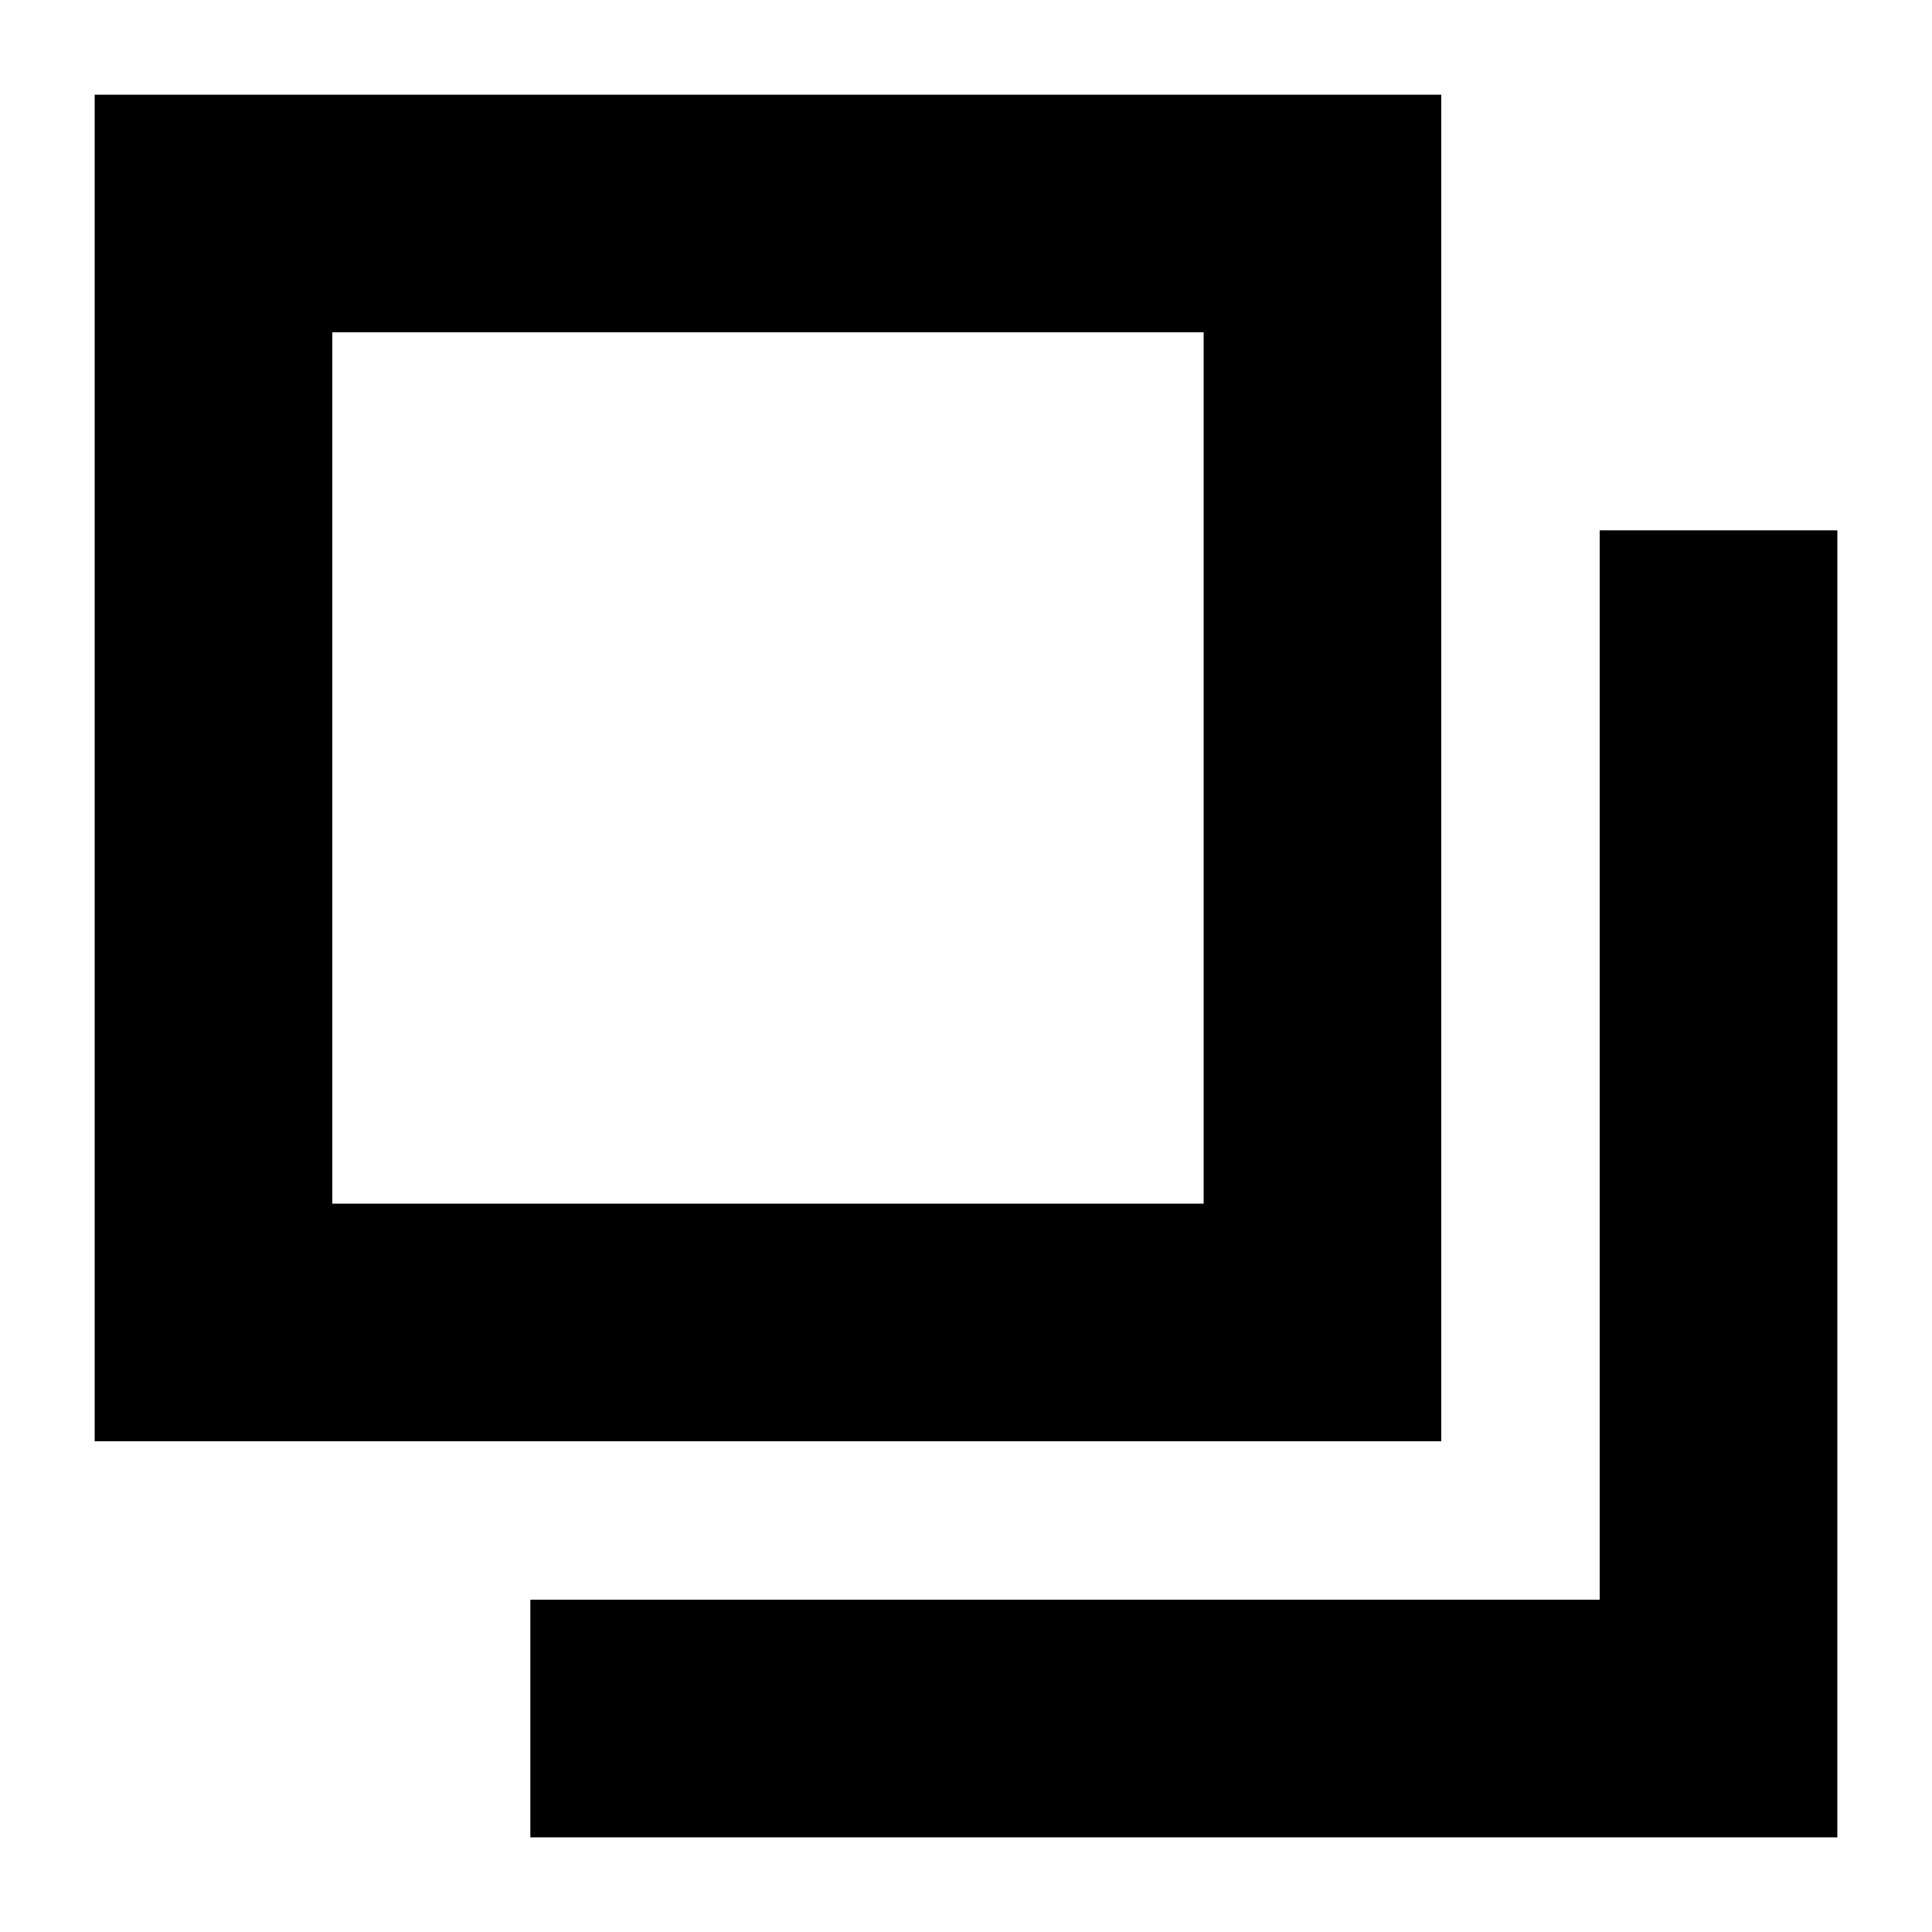
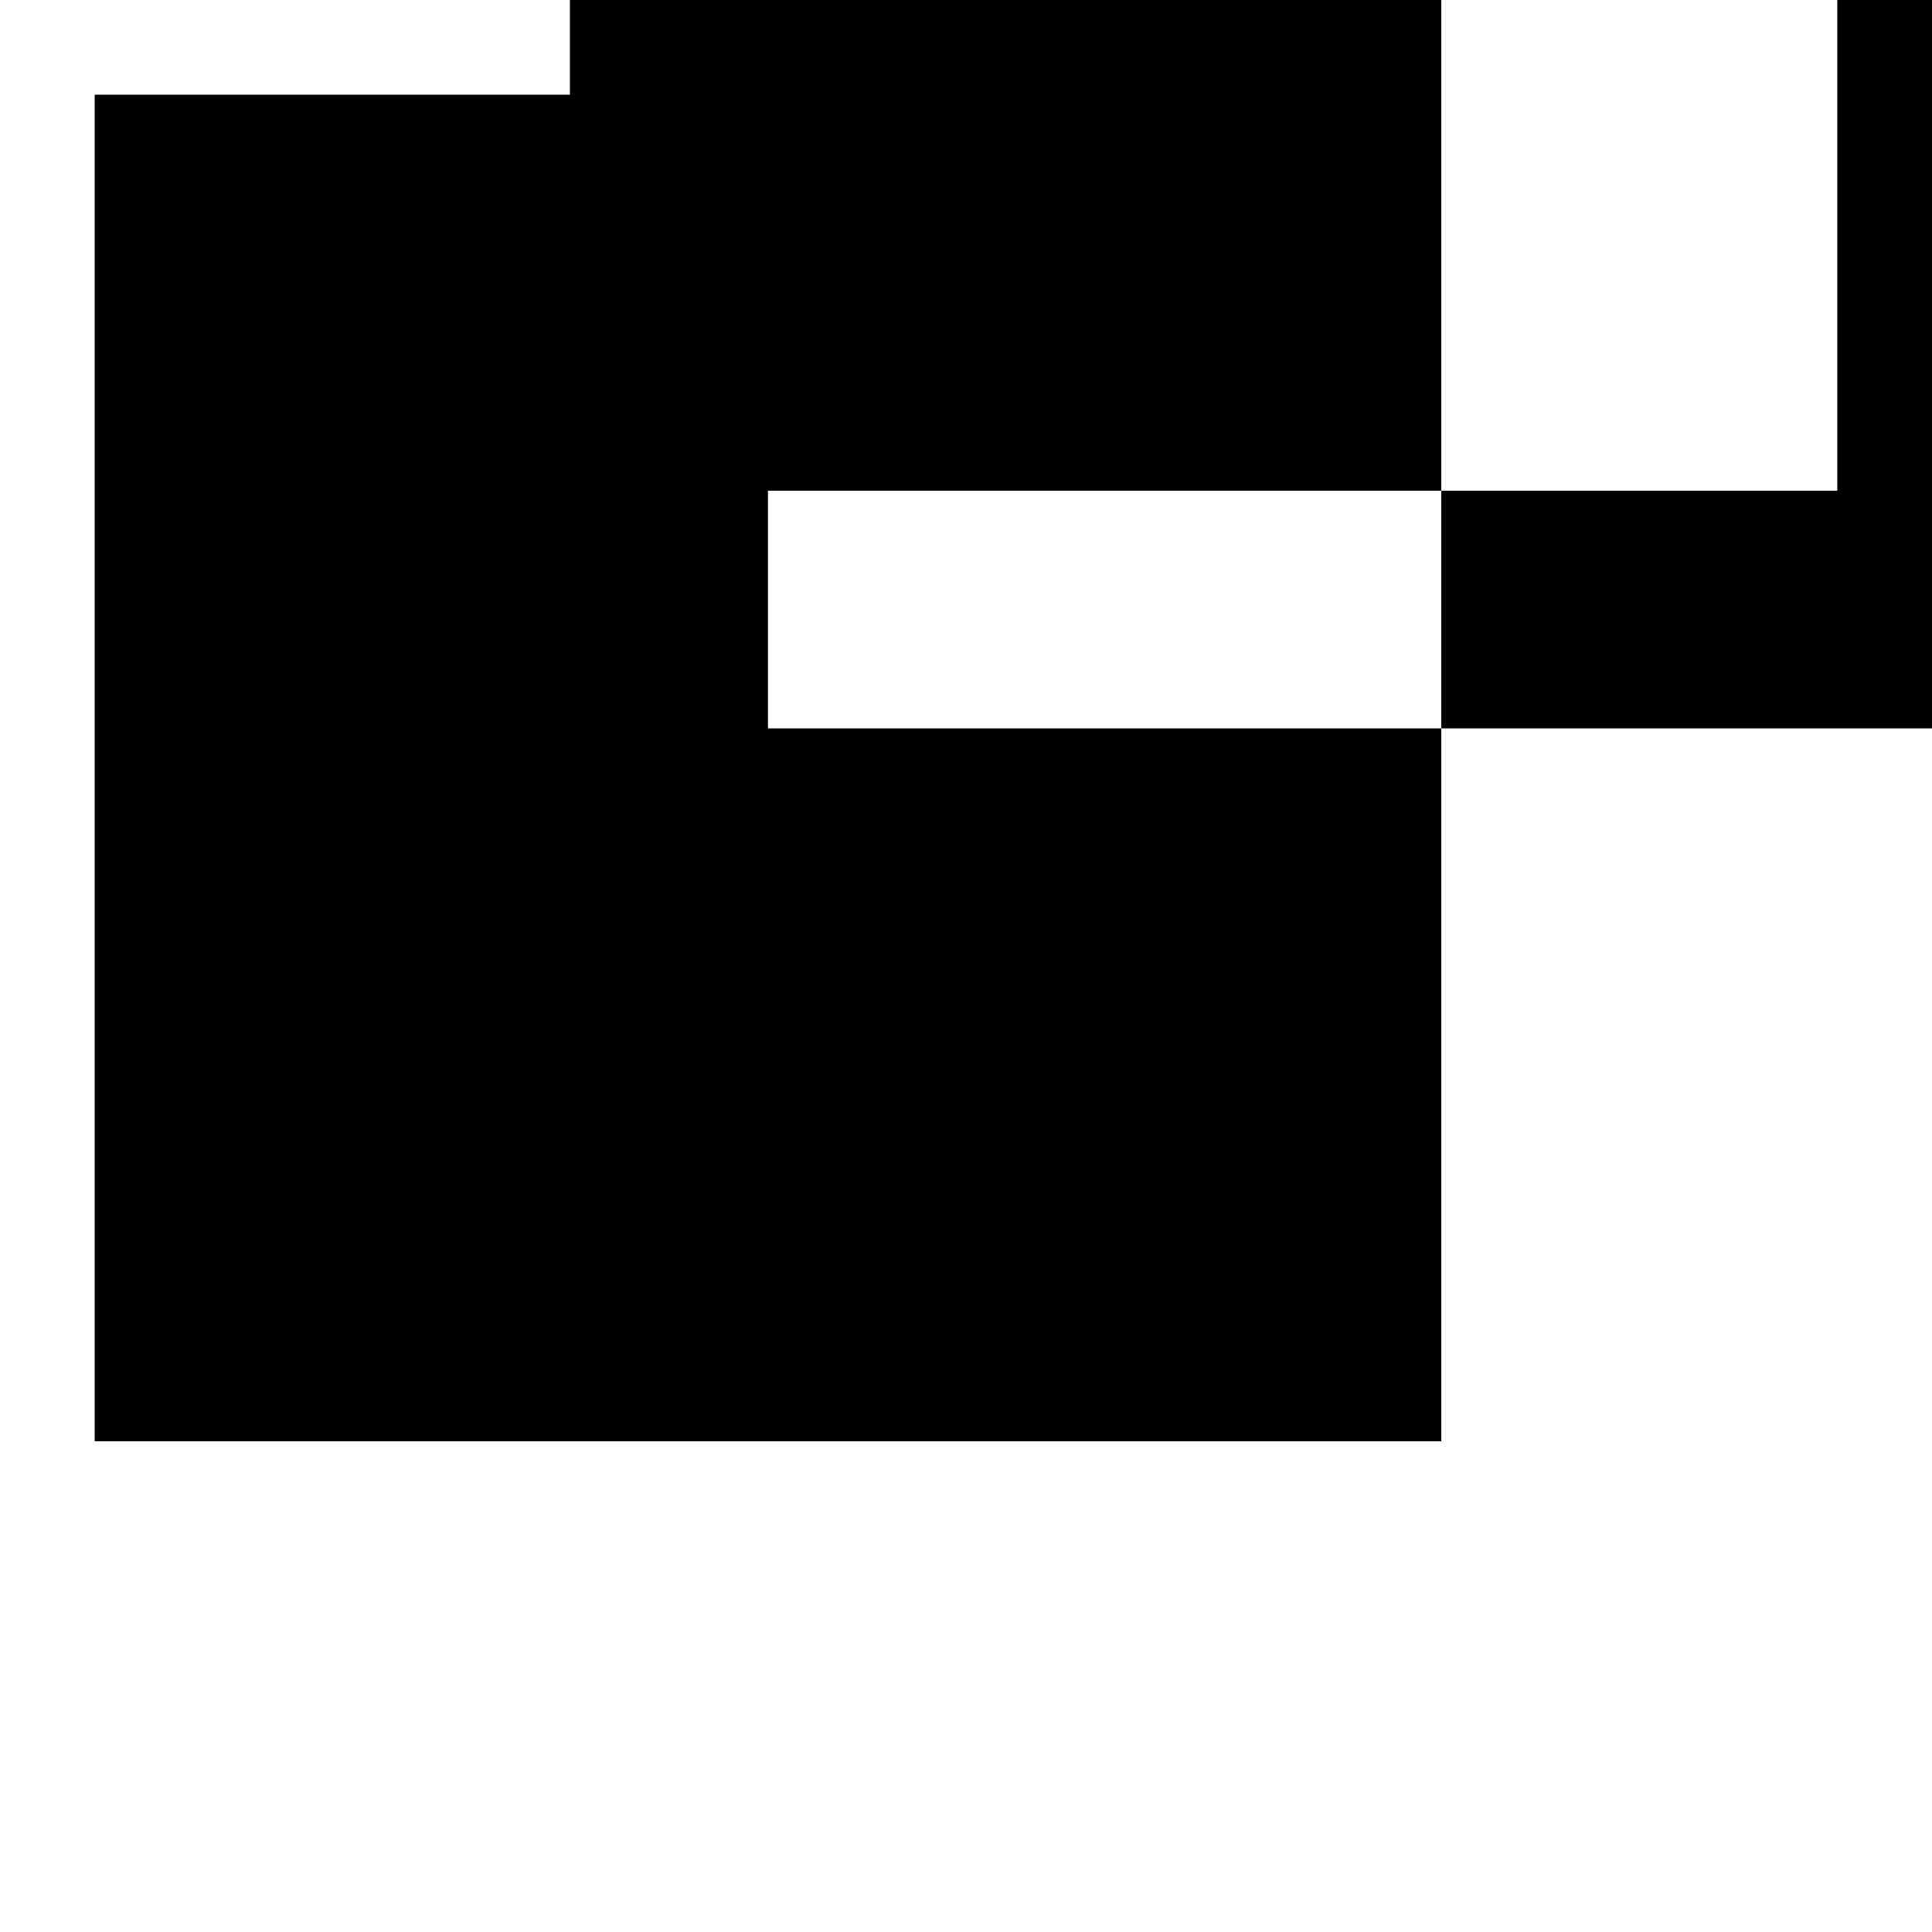
<svg xmlns="http://www.w3.org/2000/svg" fill="#000000" width="800px" height="800px" version="1.1" viewBox="144 144 512 512">
-   <path d="m525.95 169.09h-356.86v356.86h356.86zm-62.973 293.89h-230.91v-230.91h230.91zm167.94-178.43-0.004 346.37h-346.37v-62.977h283.39v-283.39z" />
+   <path d="m525.95 169.09h-356.86v356.86h356.86zh-230.91v-230.91h230.91zm167.94-178.43-0.004 346.37h-346.37v-62.977h283.39v-283.39z" />
</svg>